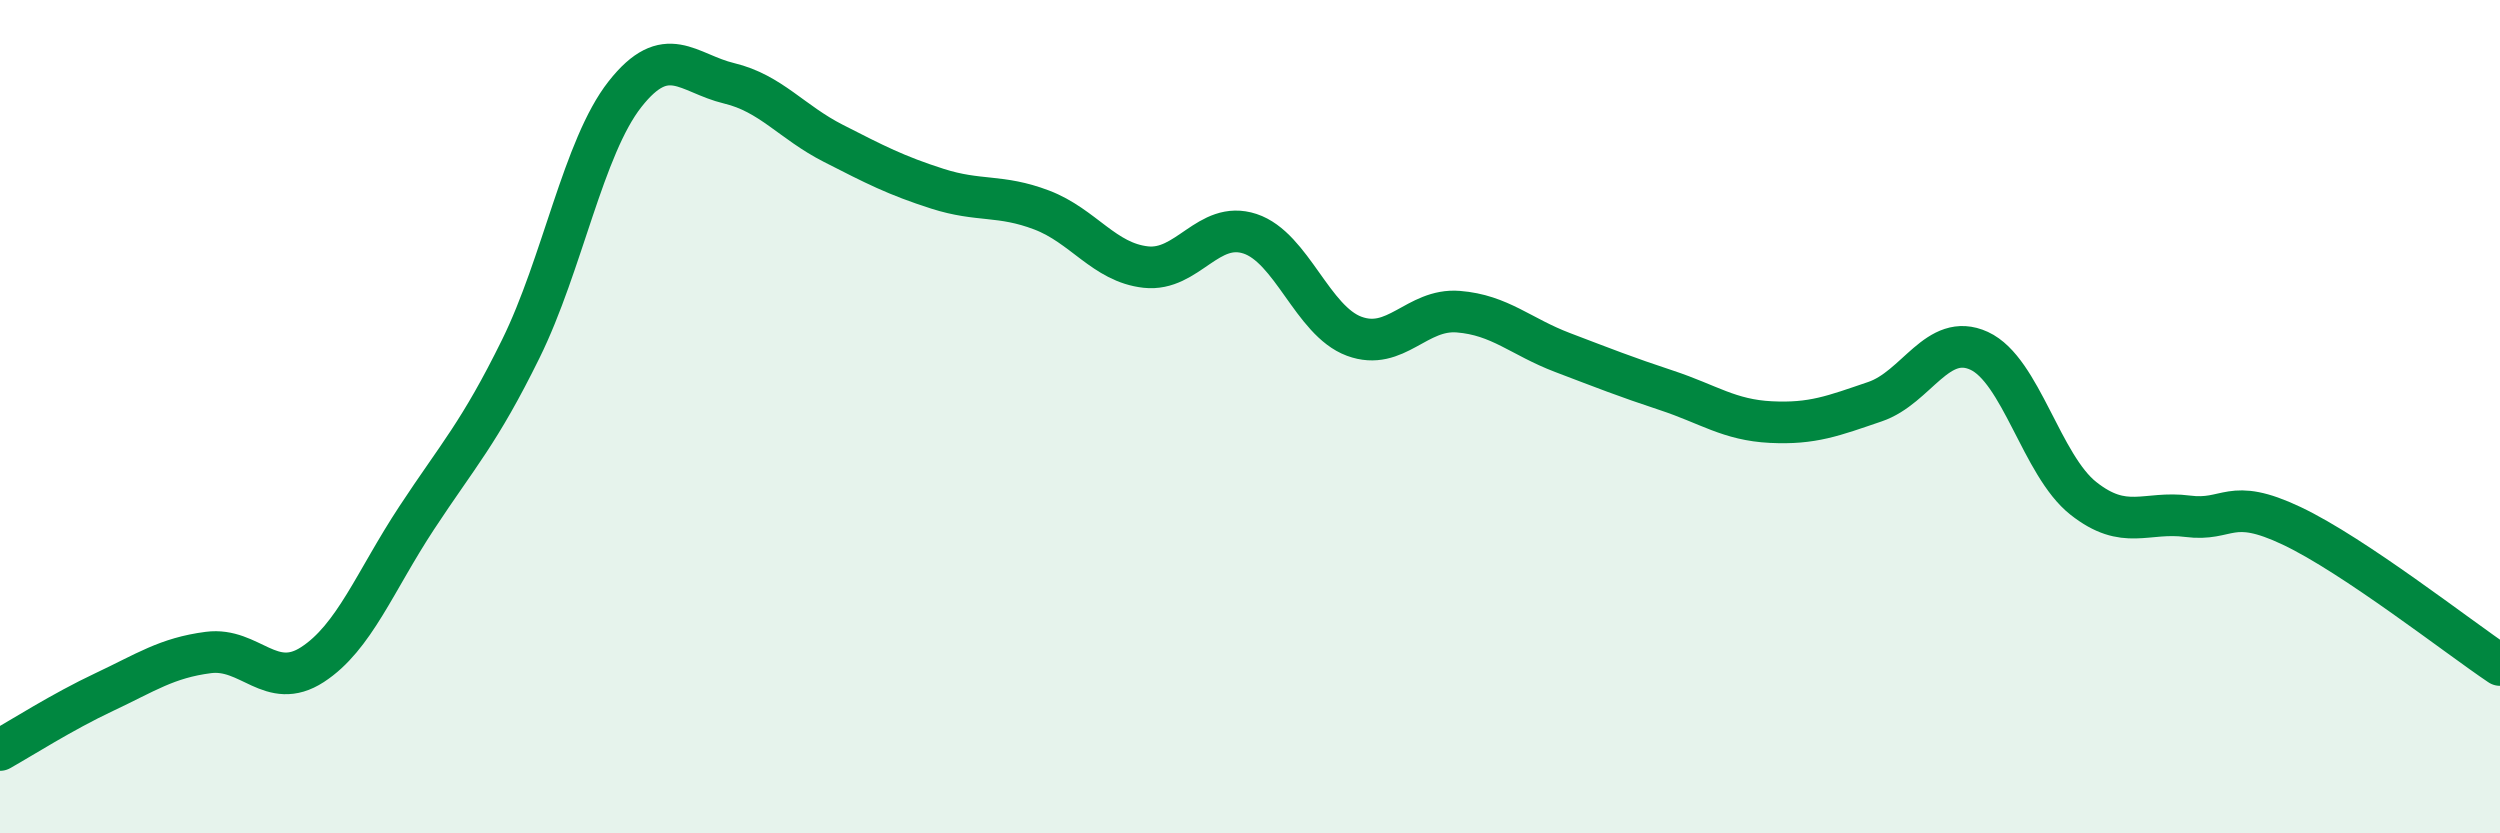
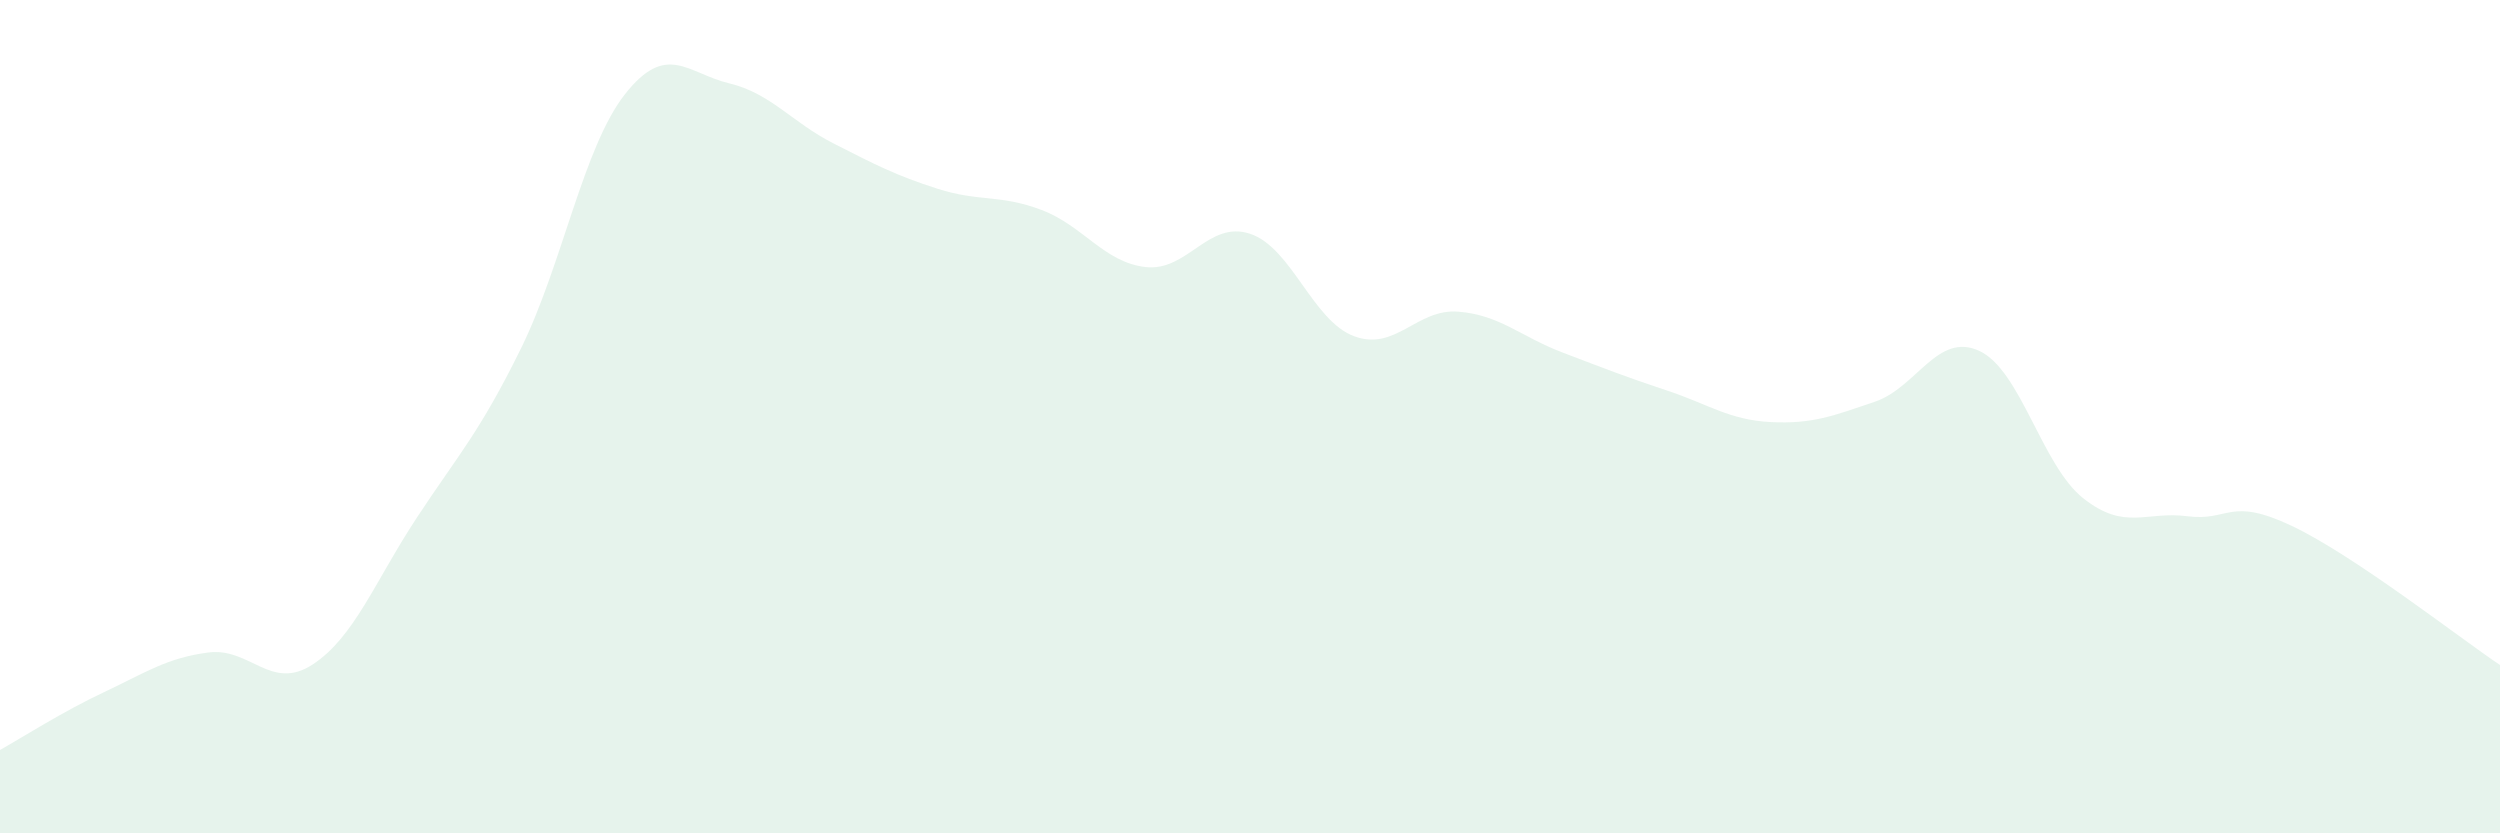
<svg xmlns="http://www.w3.org/2000/svg" width="60" height="20" viewBox="0 0 60 20">
  <path d="M 0,18 C 0.5,17.72 1.5,17.08 2.5,16.61 C 3.5,16.14 4,15.79 5,15.66 C 6,15.53 6.5,16.6 7.5,15.95 C 8.5,15.3 9,13.95 10,12.43 C 11,10.91 11.5,10.4 12.5,8.37 C 13.5,6.34 14,3.53 15,2.26 C 16,0.99 16.5,1.76 17.5,2 C 18.5,2.24 19,2.93 20,3.44 C 21,3.95 21.5,4.21 22.5,4.53 C 23.5,4.85 24,4.66 25,5.04 C 26,5.42 26.5,6.3 27.5,6.41 C 28.5,6.52 29,5.28 30,5.61 C 31,5.94 31.5,7.7 32.5,8.07 C 33.5,8.44 34,7.4 35,7.48 C 36,7.56 36.5,8.08 37.5,8.46 C 38.5,8.84 39,9.04 40,9.37 C 41,9.7 41.5,10.08 42.5,10.13 C 43.5,10.18 44,9.98 45,9.64 C 46,9.3 46.5,7.96 47.5,8.42 C 48.5,8.88 49,11.17 50,11.96 C 51,12.75 51.5,12.26 52.5,12.39 C 53.5,12.52 53.5,11.91 55,12.62 C 56.5,13.33 59,15.29 60,15.96L60 20L0 20Z" fill="#008740" opacity="0.1" stroke-linecap="round" stroke-linejoin="round" />
-   <path d="M 0,18 C 0.5,17.72 1.5,17.08 2.5,16.61 C 3.5,16.14 4,15.79 5,15.66 C 6,15.53 6.5,16.6 7.5,15.95 C 8.5,15.3 9,13.95 10,12.43 C 11,10.91 11.5,10.4 12.5,8.37 C 13.5,6.34 14,3.53 15,2.26 C 16,0.99 16.5,1.76 17.5,2 C 18.5,2.24 19,2.93 20,3.44 C 21,3.95 21.5,4.21 22.5,4.53 C 23.5,4.85 24,4.66 25,5.04 C 26,5.42 26.5,6.3 27.5,6.41 C 28.5,6.52 29,5.28 30,5.61 C 31,5.94 31.5,7.7 32.5,8.07 C 33.5,8.44 34,7.4 35,7.48 C 36,7.56 36.5,8.08 37.5,8.46 C 38.5,8.84 39,9.04 40,9.37 C 41,9.7 41.5,10.08 42.5,10.13 C 43.5,10.18 44,9.98 45,9.64 C 46,9.3 46.5,7.96 47.5,8.42 C 48.5,8.88 49,11.17 50,11.96 C 51,12.75 51.5,12.26 52.5,12.39 C 53.5,12.52 53.5,11.91 55,12.62 C 56.5,13.33 59,15.29 60,15.96" stroke="#008740" stroke-width="1" fill="none" stroke-linecap="round" stroke-linejoin="round" />
</svg>